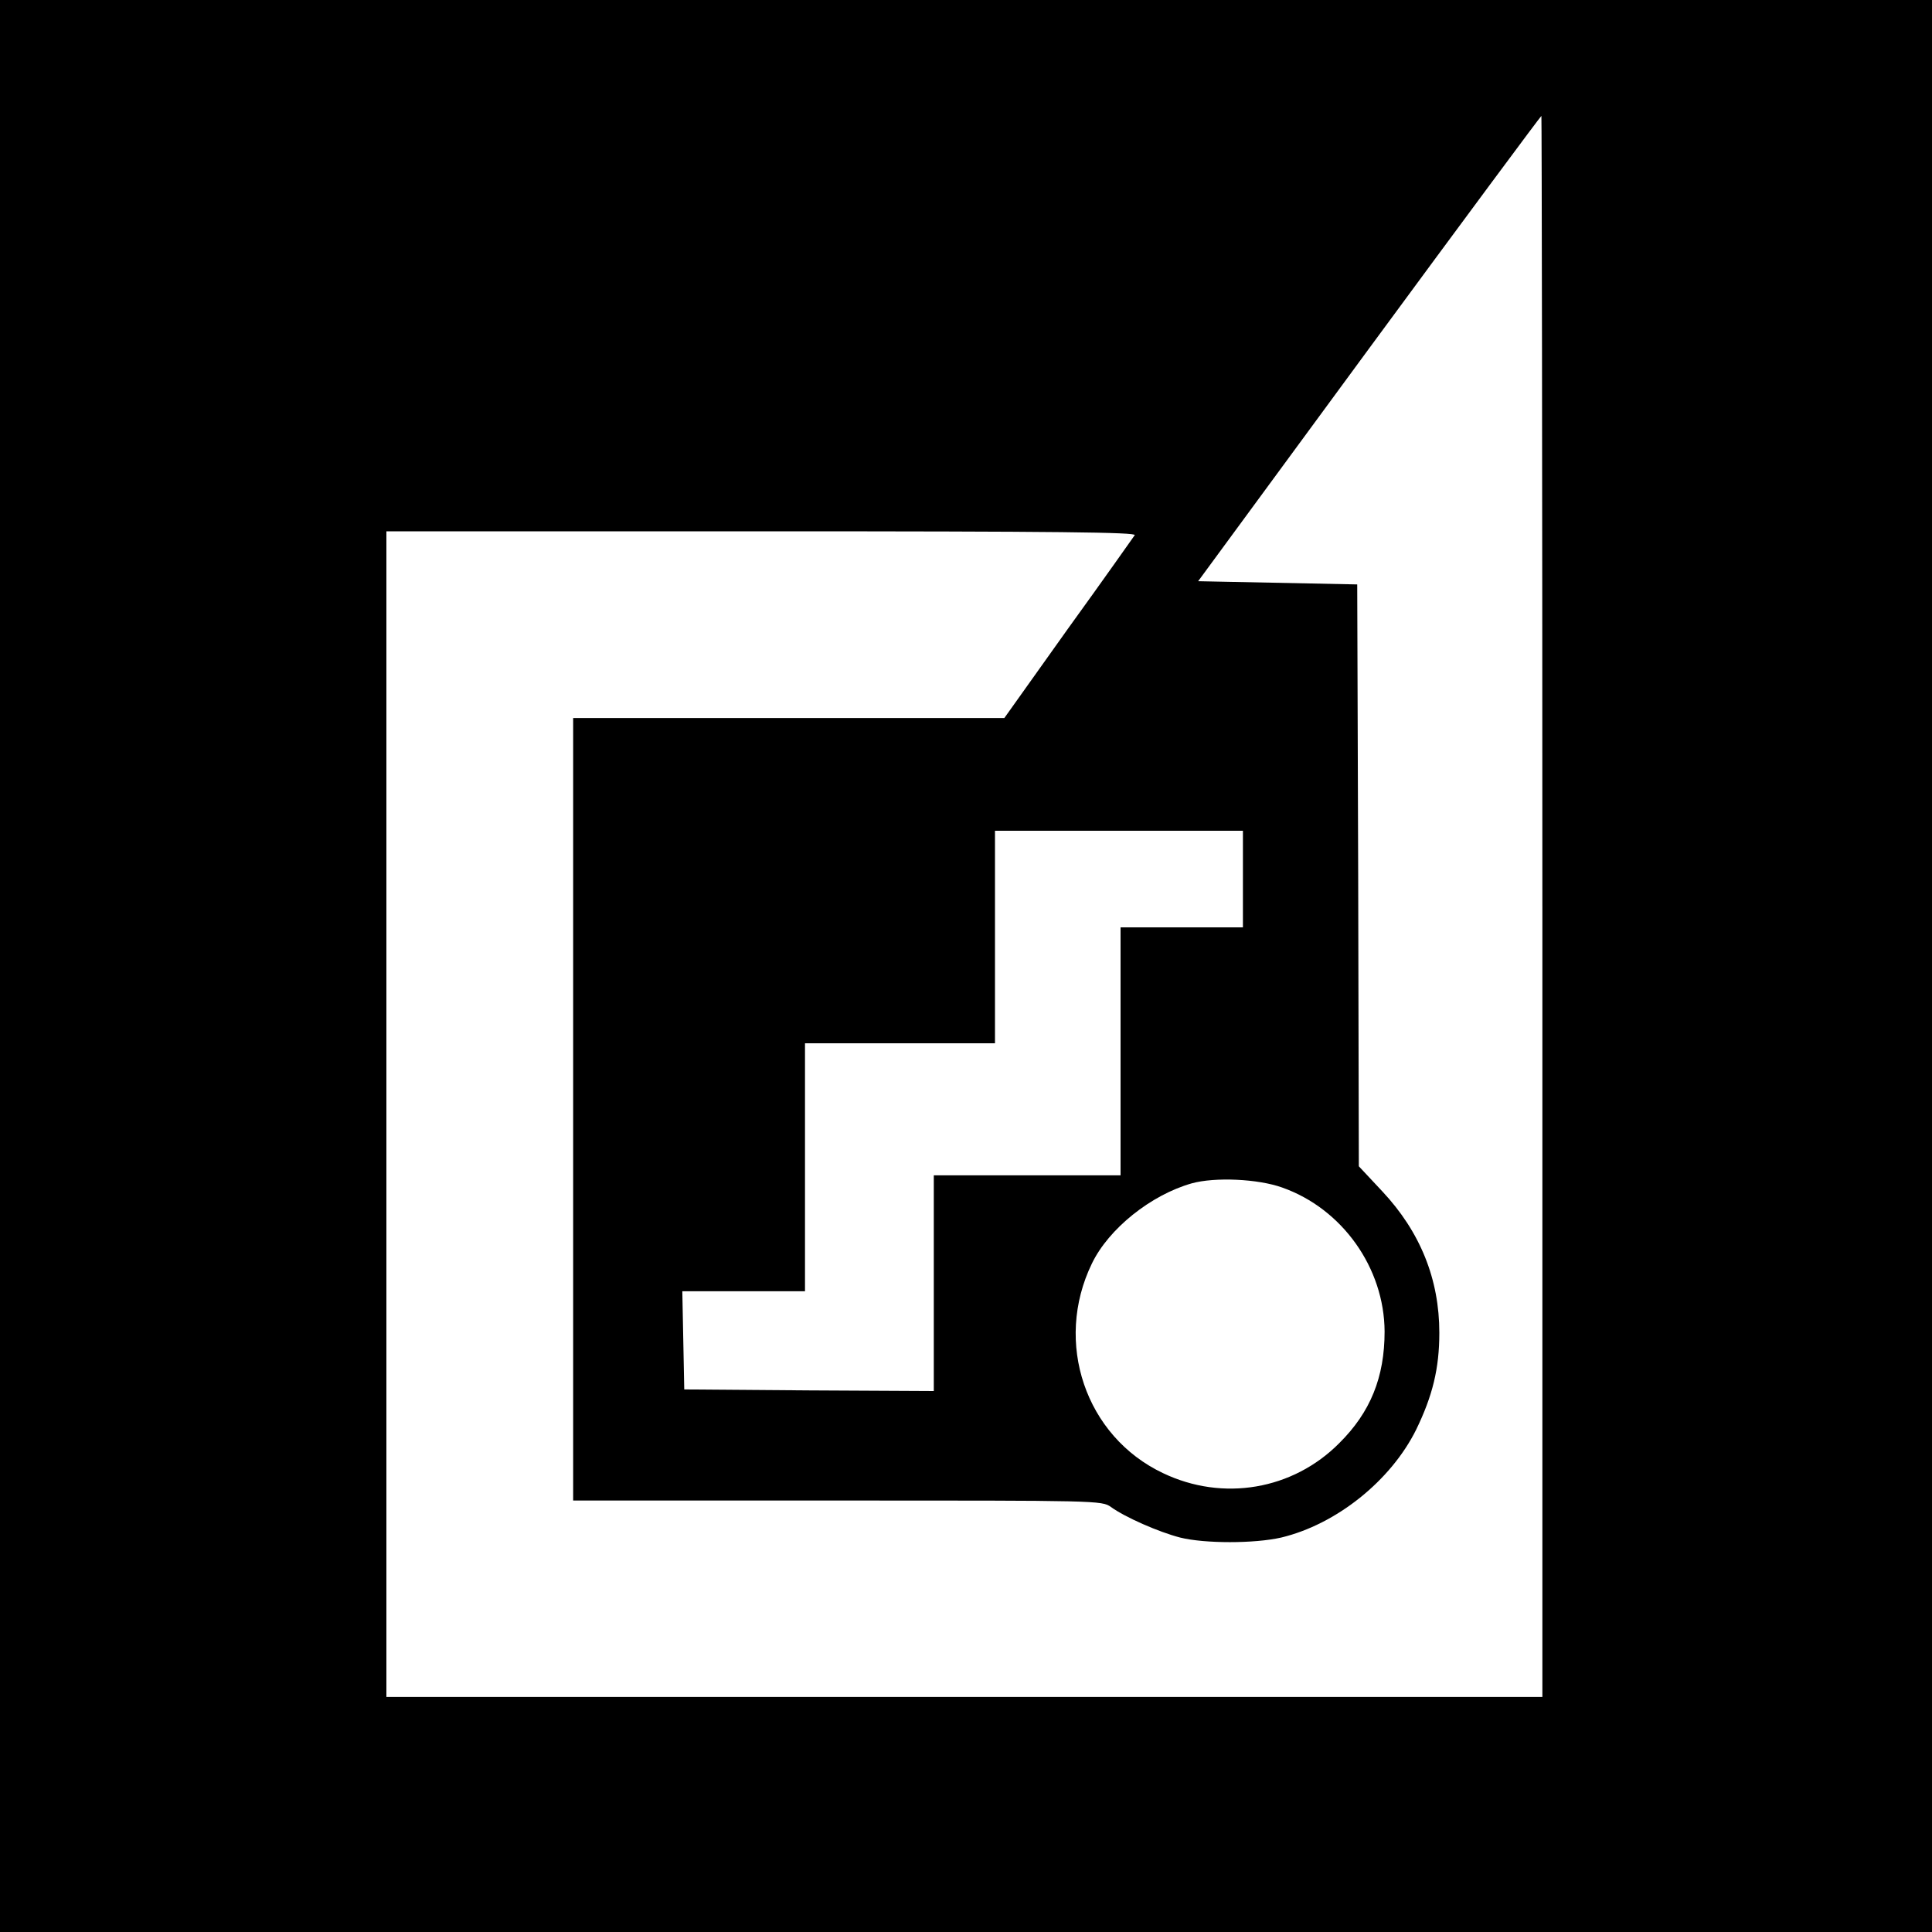
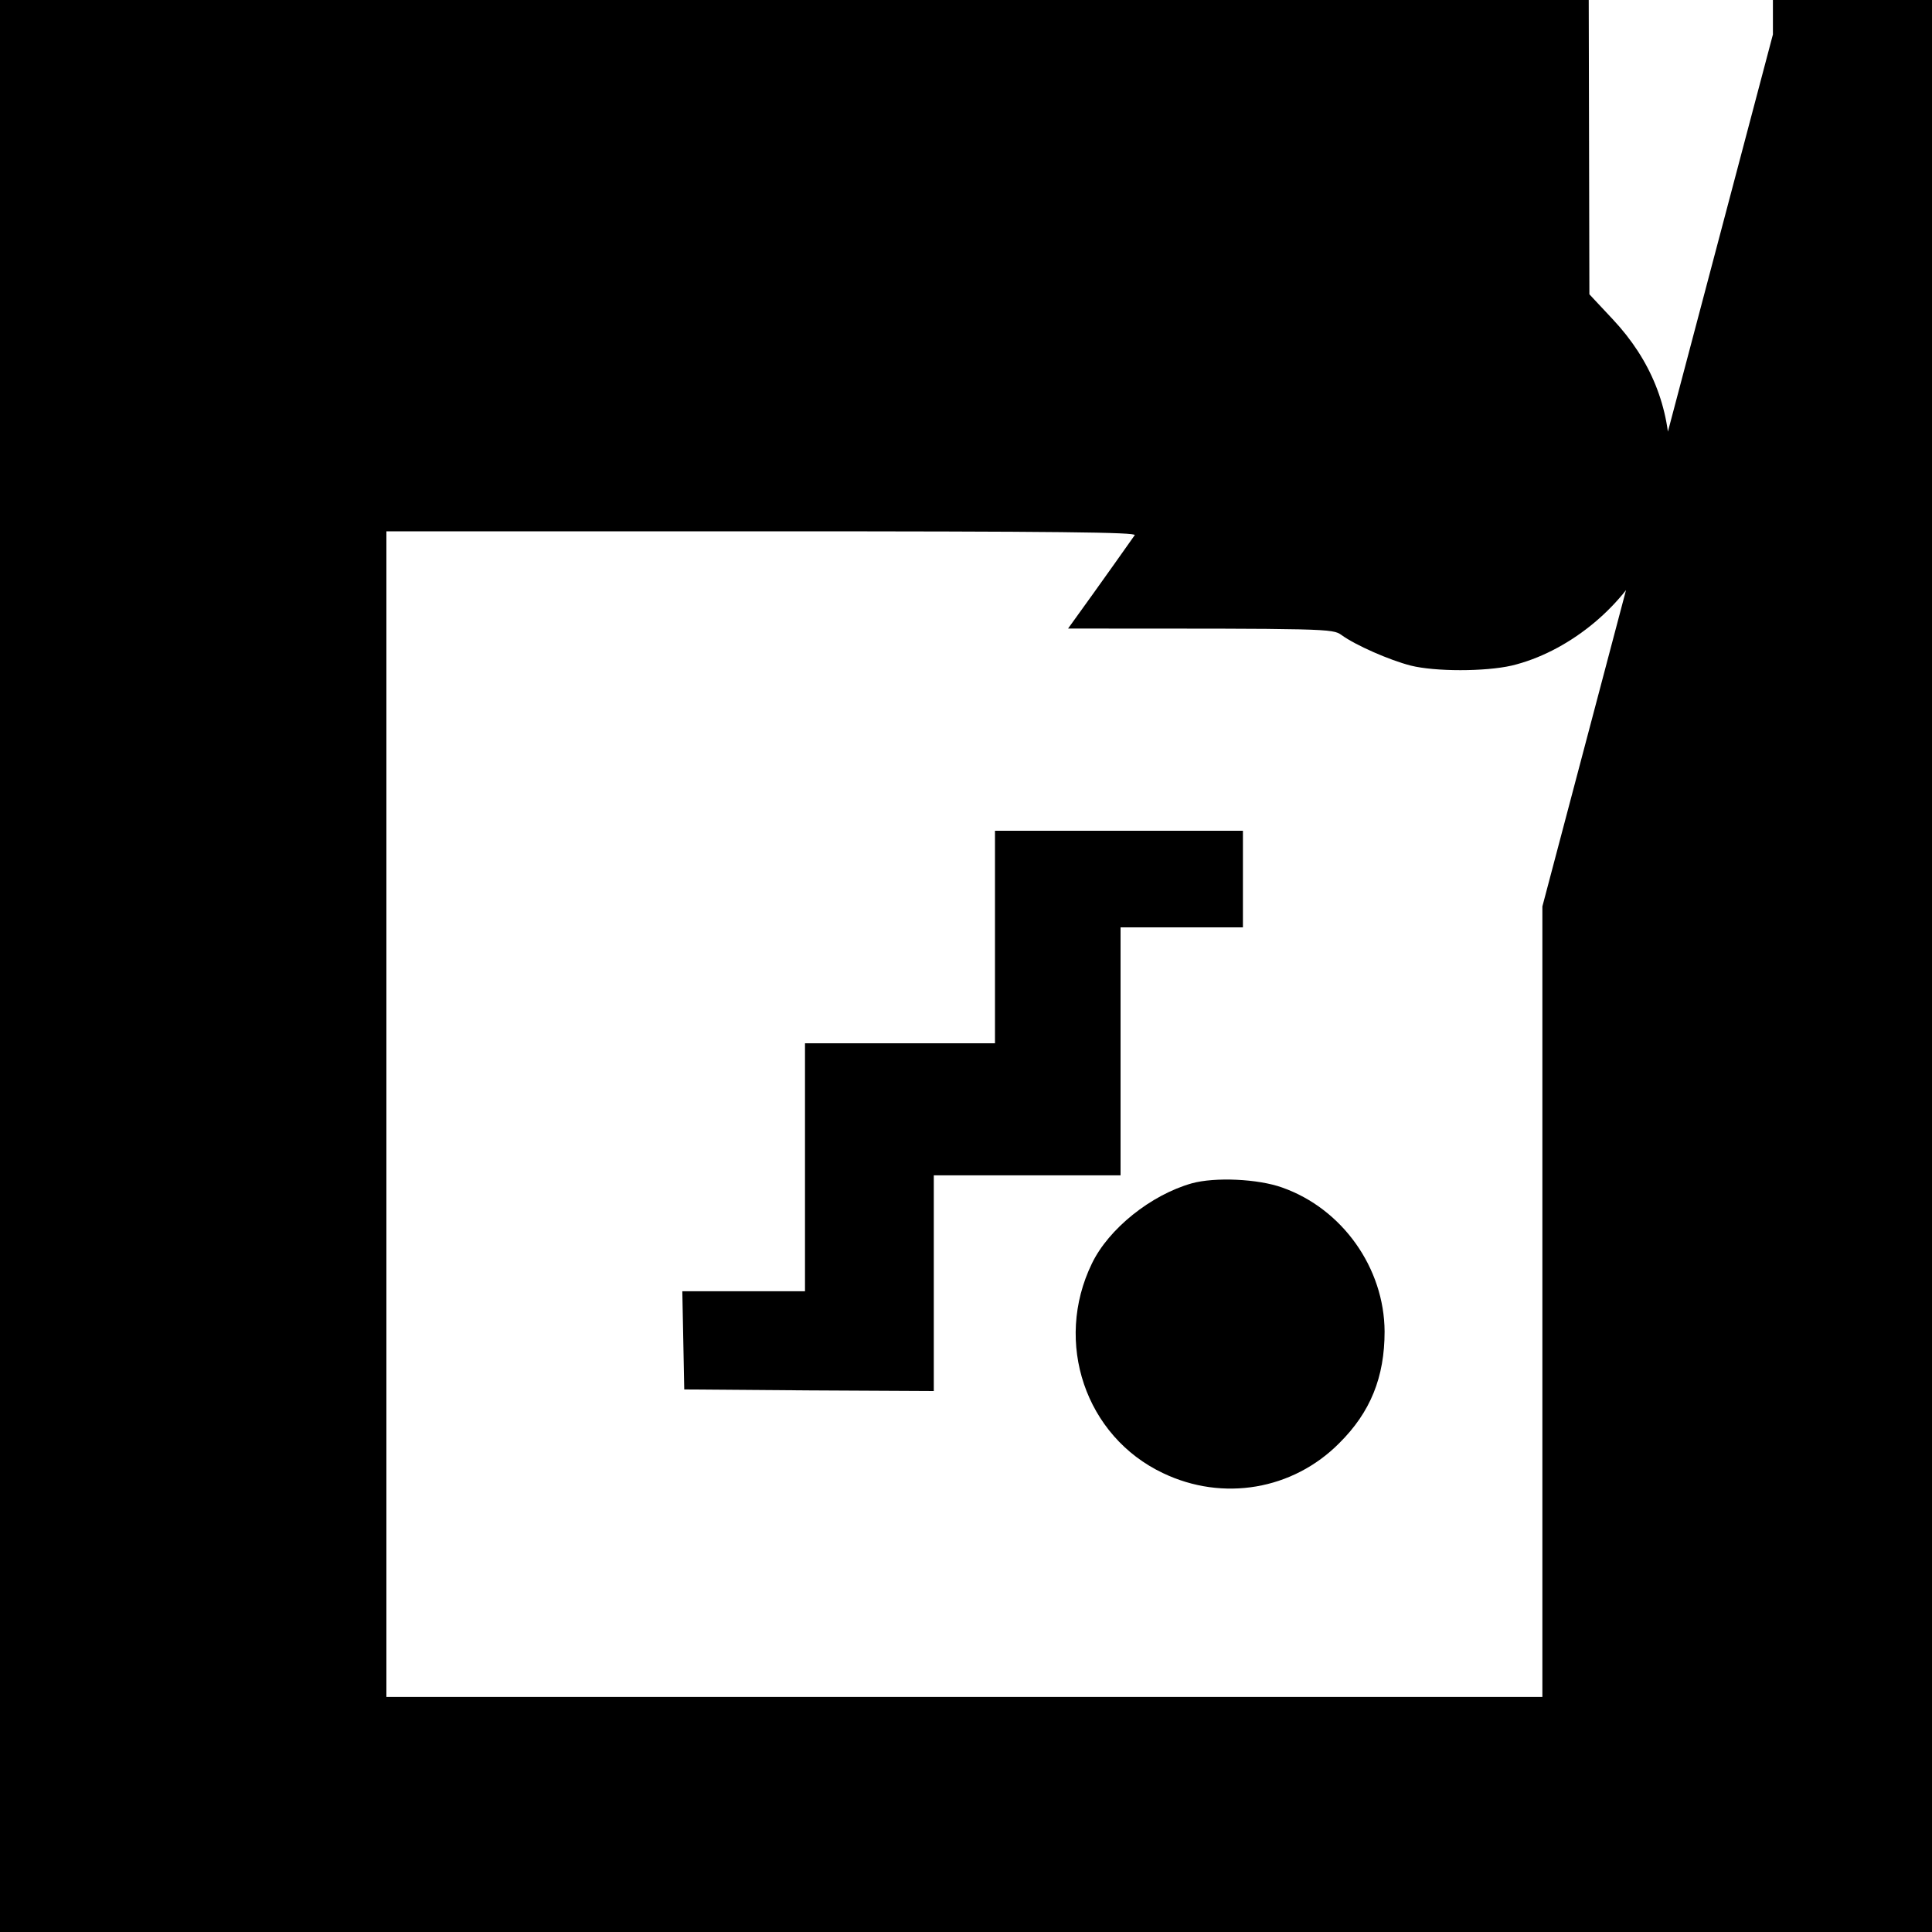
<svg xmlns="http://www.w3.org/2000/svg" version="1.0" width="600pt" height="600pt" viewBox="0 0 600 600" preserveAspectRatio="xMidYMid meet">
  <g transform="translate(0,600) scale(0.1,-0.1)" fill="#000000" stroke="none">
-     <path d="M0 3000 l0 -3000 3000 0 3000 0 0 3000 0 3000 -3000 0 -3000 0 0 -3000z m4790 185 l0 -2455 -1795 0 -1795 0 0 1810 0 1810 1166 0 c929 0 1164 -3 1158 -12 -5 -7 -97 -138 -207 -290 l-198 -278 -669 0 -670 0 0 -1215 0 -1215 821 0 c808 0 821 0 849 -20 44 -32 149 -78 215 -95 76 -19 231 -19 314 0 171 41 340 176 419 335 51 105 72 190 72 301 0 166 -59 313 -177 439 l-73 78 -2 903 -3 904 -247 5 -247 5 531 723 c292 397 533 722 535 722 1 0 3 -1105 3 -2455z m-930 85 l0 -150 -190 0 -190 0 0 -385 0 -385 -290 0 -290 0 0 -335 0 -335 -387 2 -388 3 -3 153 -3 152 191 0 190 0 0 385 0 385 295 0 295 0 0 330 0 330 385 0 385 0 0 -150z m122 -958 c187 -66 317 -250 318 -447 0 -142 -44 -251 -141 -347 -144 -145 -361 -182 -547 -93 -241 114 -340 406 -221 651 52 108 183 213 310 249 72 20 206 14 281 -13z" />
+     <path d="M0 3000 l0 -3000 3000 0 3000 0 0 3000 0 3000 -3000 0 -3000 0 0 -3000z m4790 185 l0 -2455 -1795 0 -1795 0 0 1810 0 1810 1166 0 c929 0 1164 -3 1158 -12 -5 -7 -97 -138 -207 -290 c808 0 821 0 849 -20 44 -32 149 -78 215 -95 76 -19 231 -19 314 0 171 41 340 176 419 335 51 105 72 190 72 301 0 166 -59 313 -177 439 l-73 78 -2 903 -3 904 -247 5 -247 5 531 723 c292 397 533 722 535 722 1 0 3 -1105 3 -2455z m-930 85 l0 -150 -190 0 -190 0 0 -385 0 -385 -290 0 -290 0 0 -335 0 -335 -387 2 -388 3 -3 153 -3 152 191 0 190 0 0 385 0 385 295 0 295 0 0 330 0 330 385 0 385 0 0 -150z m122 -958 c187 -66 317 -250 318 -447 0 -142 -44 -251 -141 -347 -144 -145 -361 -182 -547 -93 -241 114 -340 406 -221 651 52 108 183 213 310 249 72 20 206 14 281 -13z" />
  </g>
</svg>